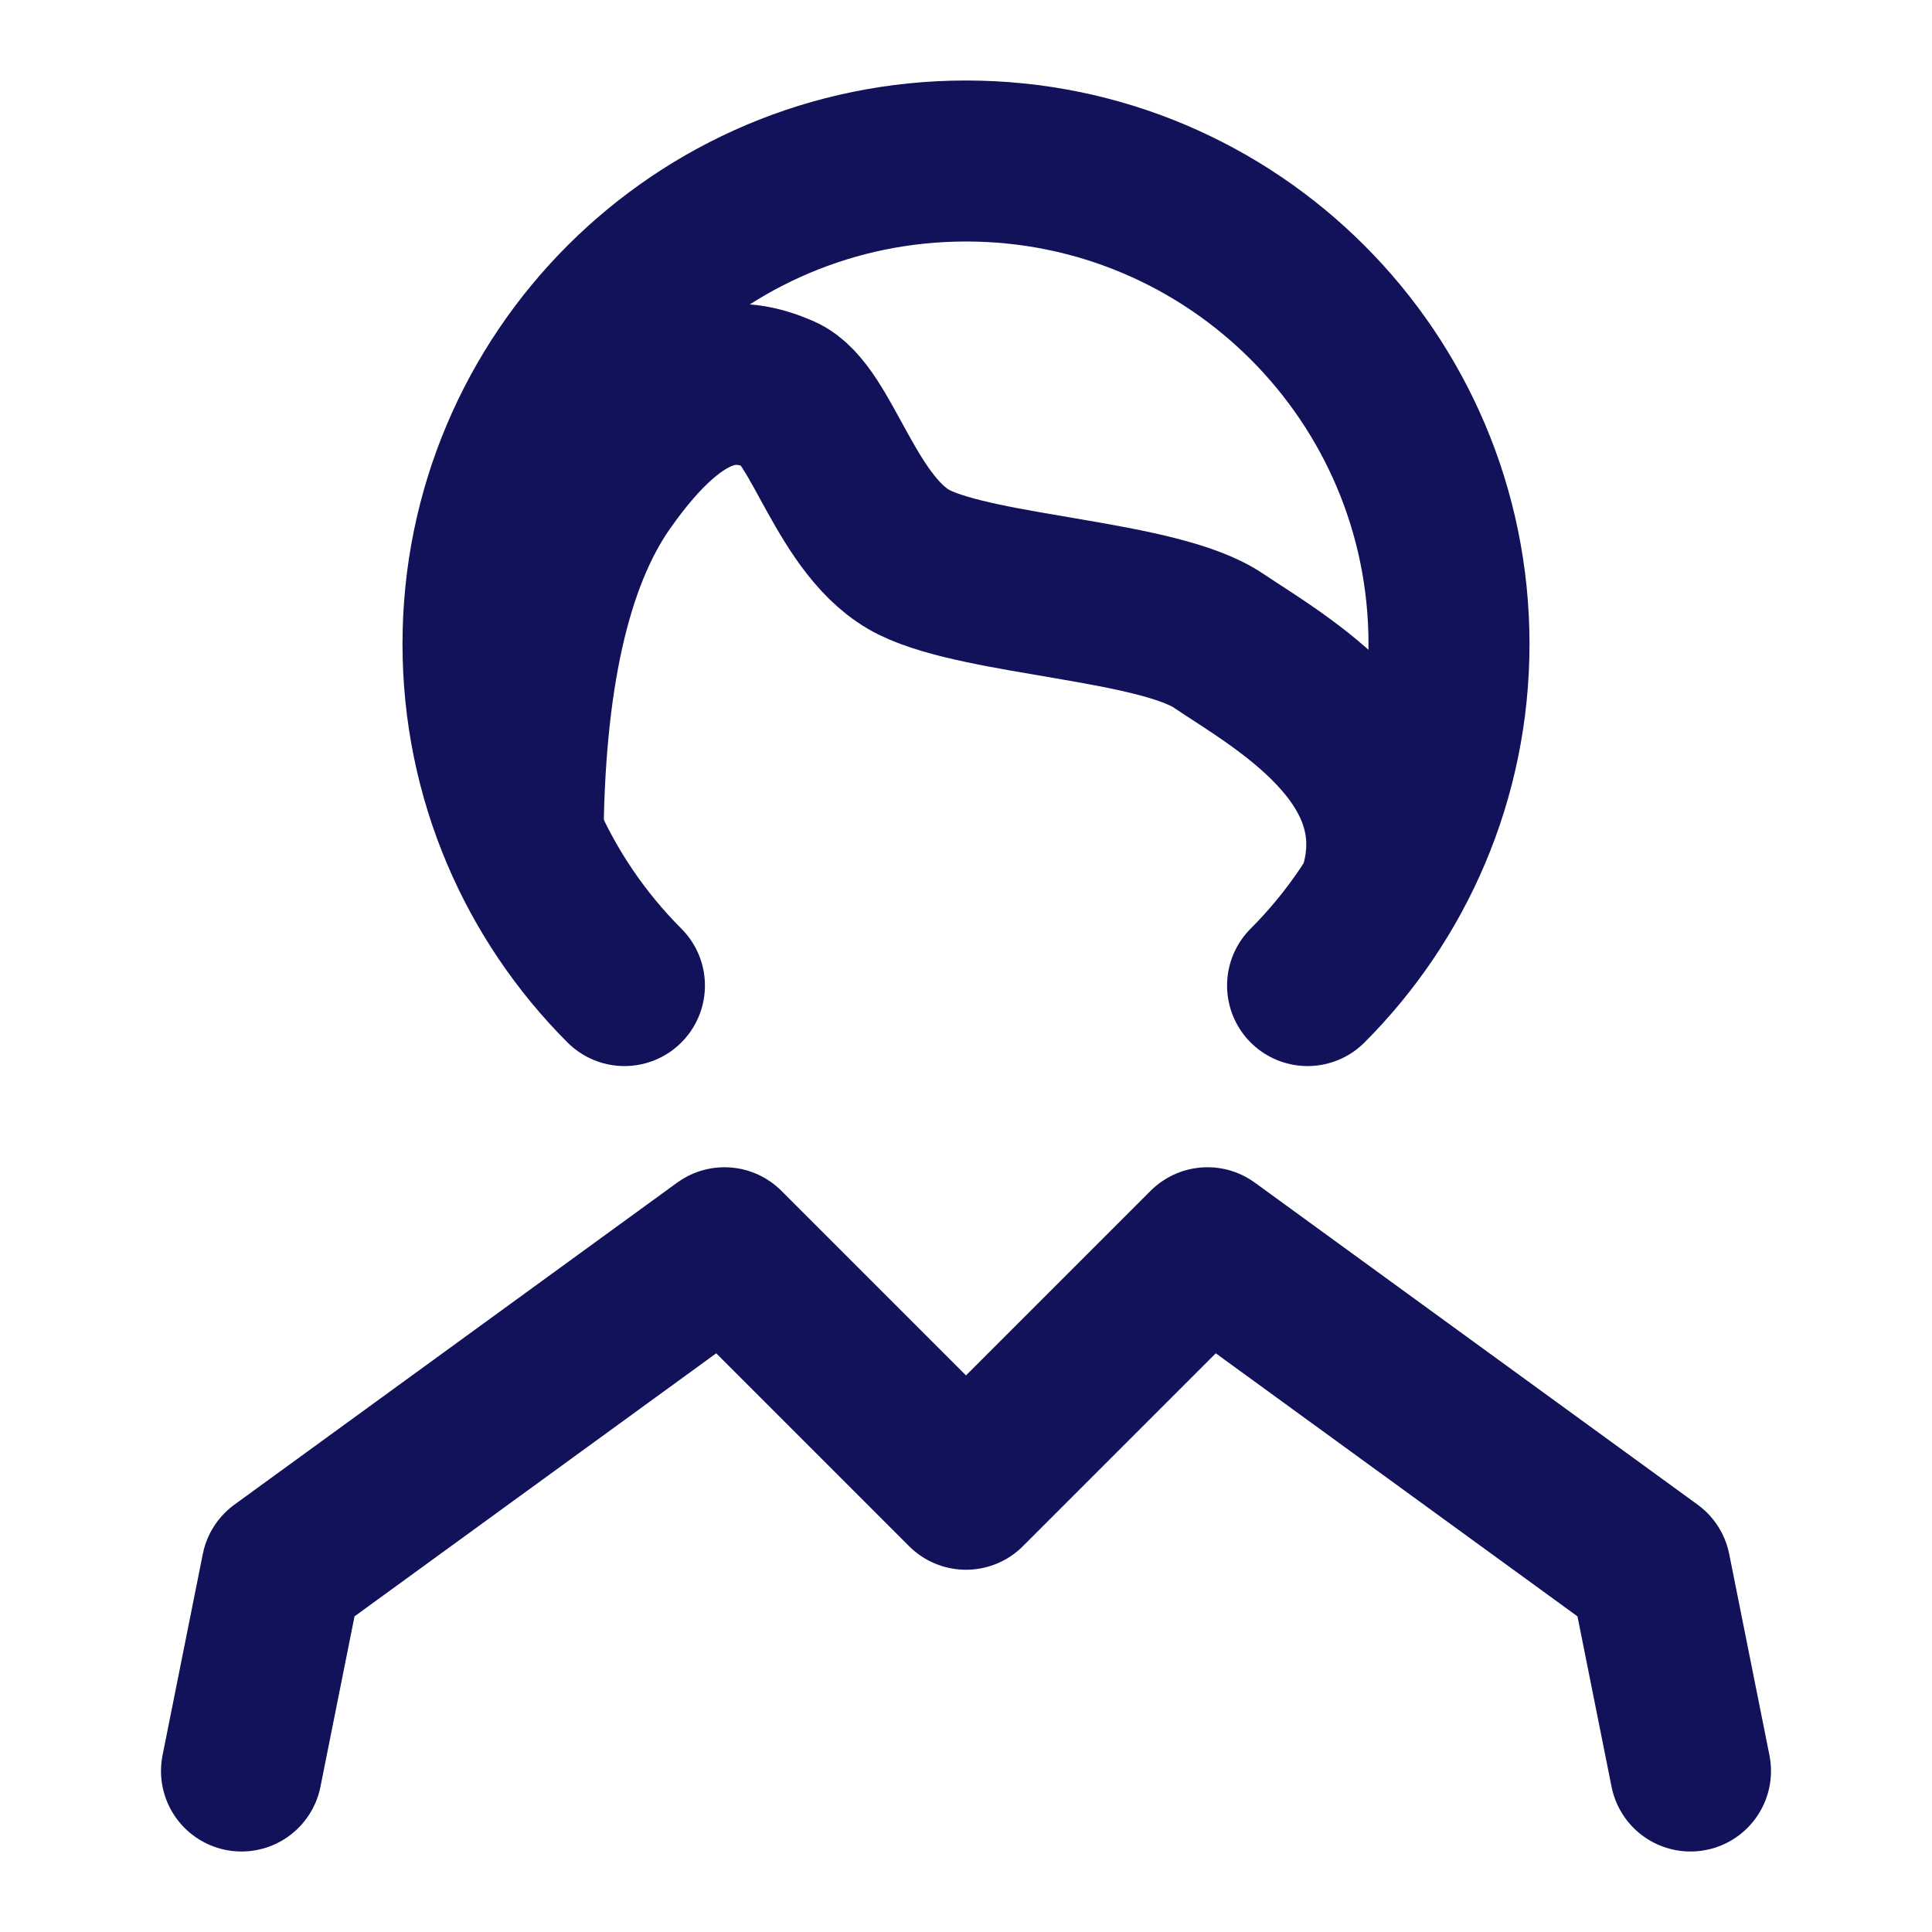
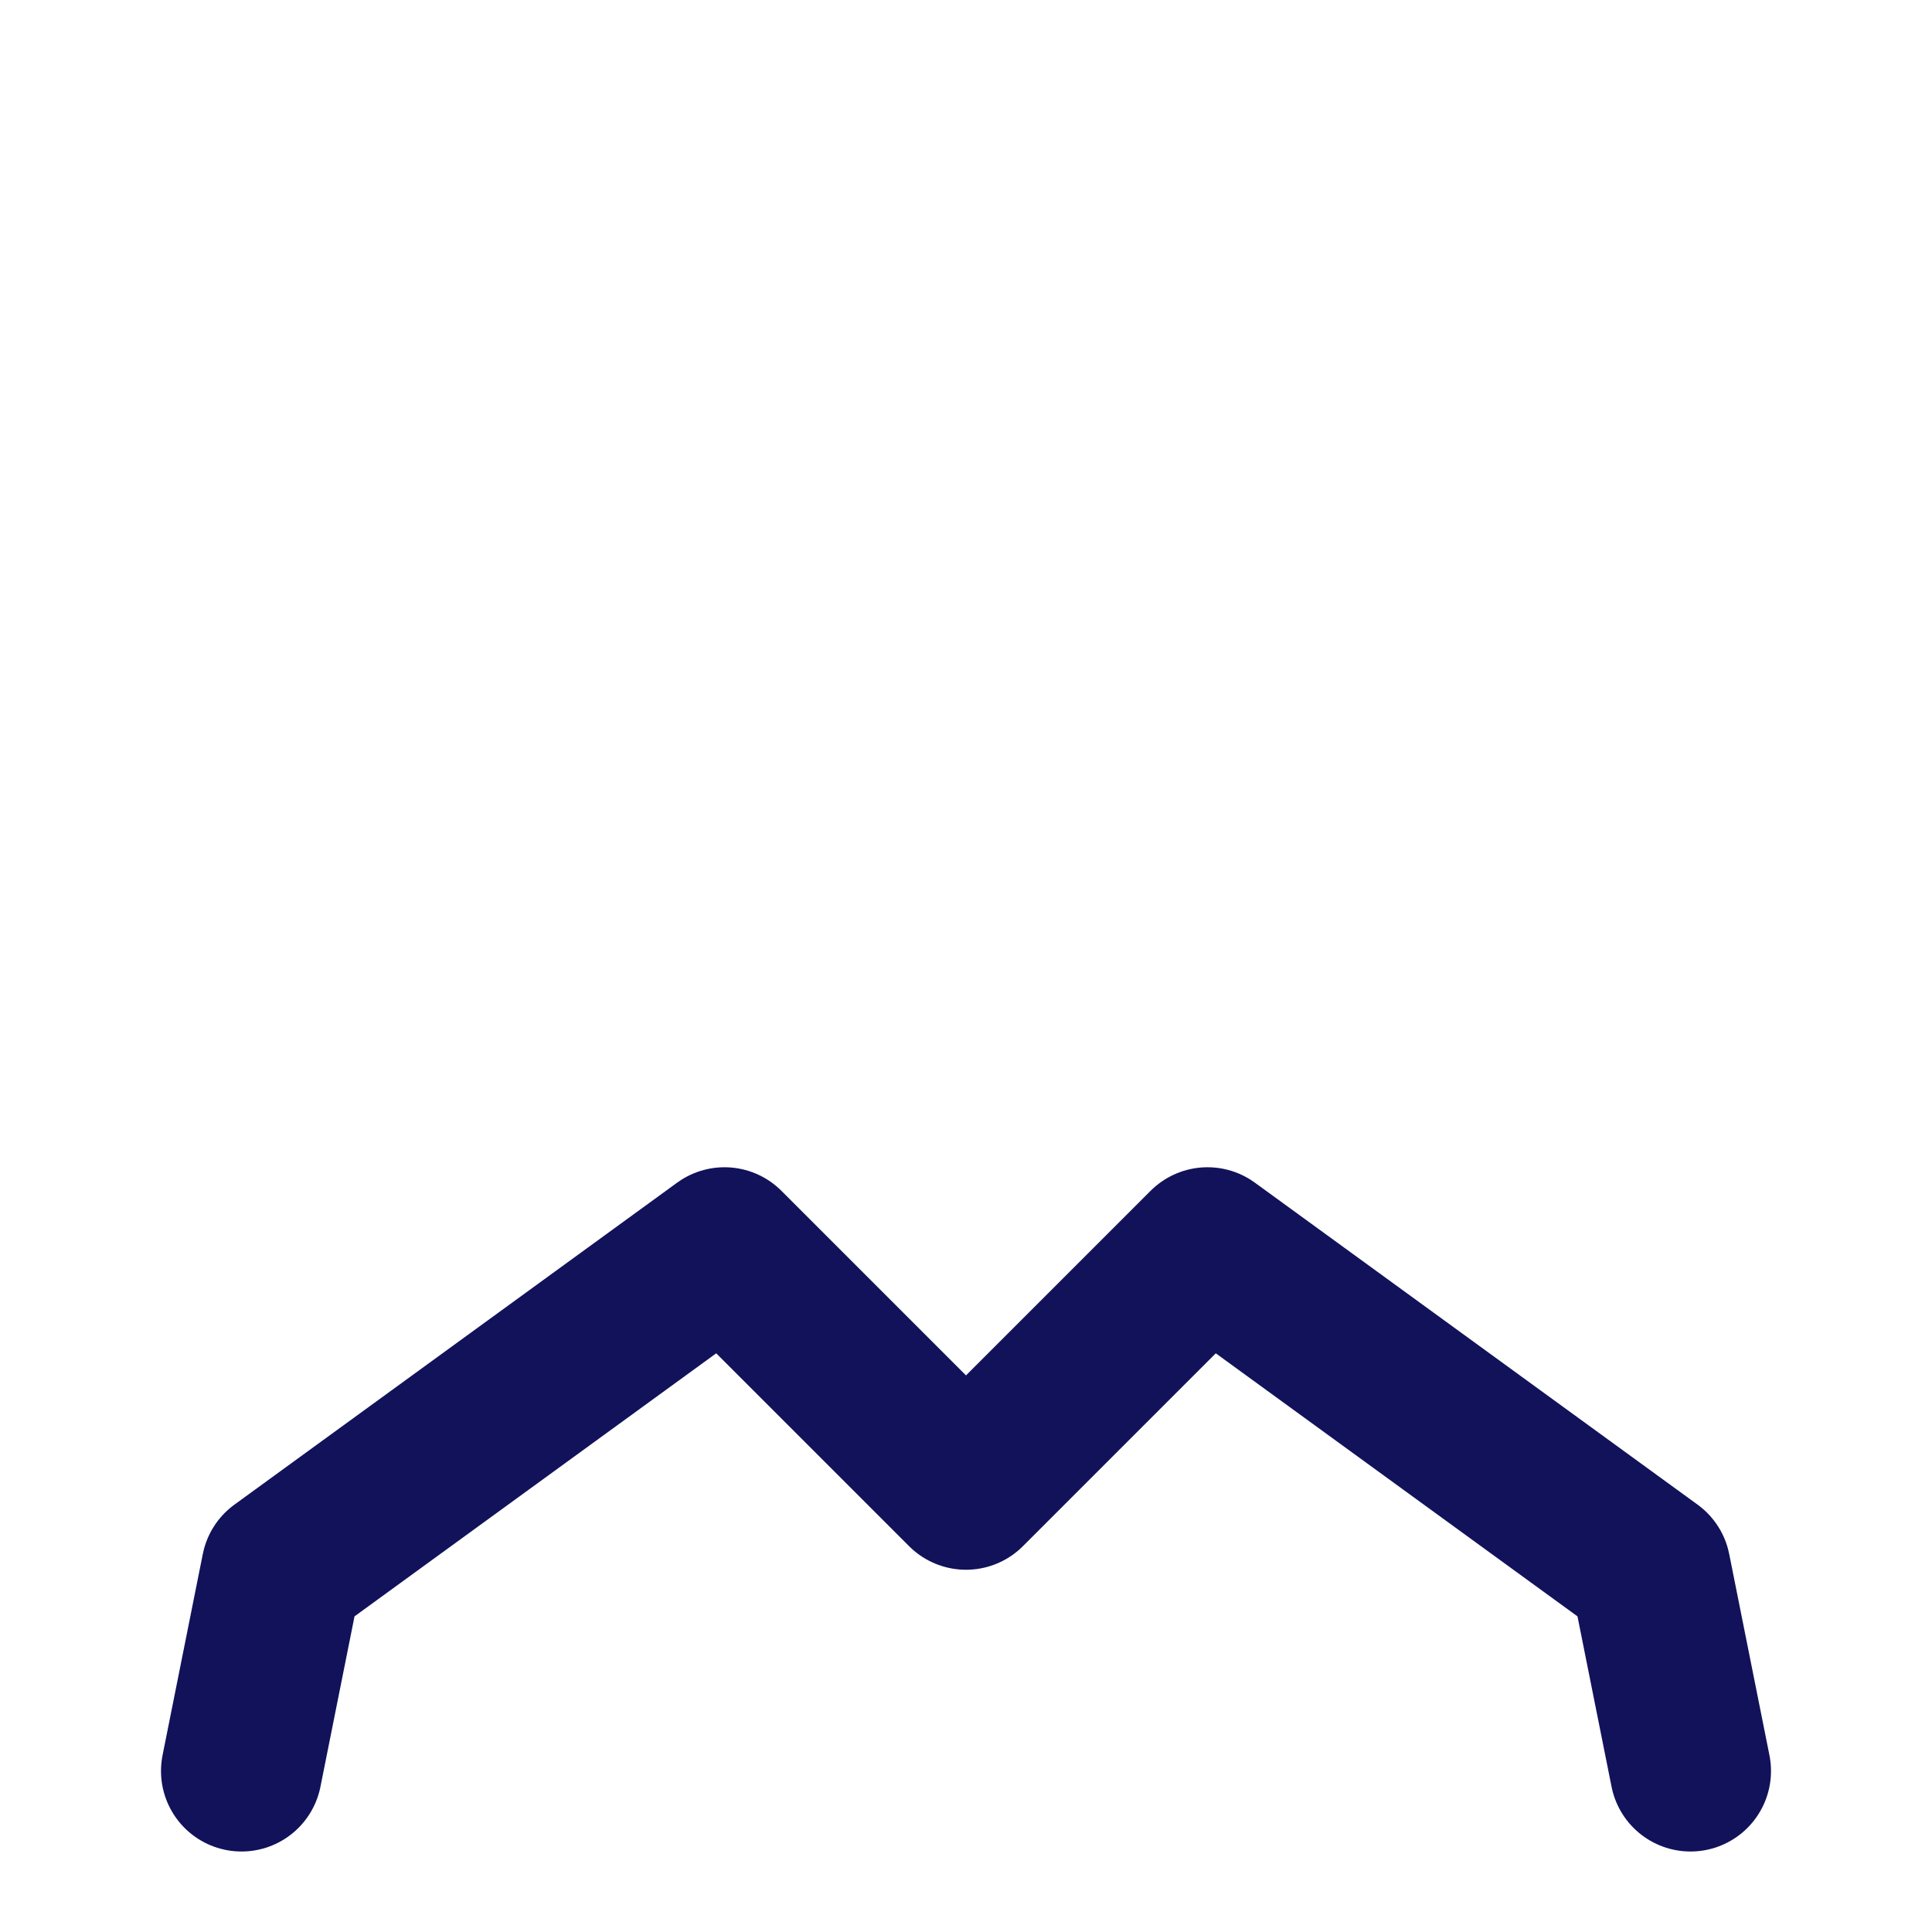
<svg xmlns="http://www.w3.org/2000/svg" width="24" height="24" viewBox="0 0 24 24" fill="none">
-   <path d="M16.243 12.243C17.328 11.157 18 9.657 18 8C18 4.686 15.314 2 12 2C8.686 2 6 4.686 6 8C6 9.657 6.672 11.157 7.757 12.243" stroke="#11125A" stroke-width="2" stroke-linecap="round" />
  <path d="M3 22L3.5 19.5L9 15.5L12 18.5L15 15.5L20.5 19.5L21 22" stroke="#11125A" stroke-width="2" stroke-linecap="round" stroke-linejoin="round" />
-   <path d="M6.497 10.503C6.503 8.448 6.838 6.947 7.5 6C8.494 4.579 9.194 4.684 9.703 4.905C10.212 5.126 10.512 6.572 11.362 6.989C12.213 7.405 14.389 7.457 15.135 7.958C15.88 8.459 17.585 9.392 17.16 10.984" stroke="#11125A" stroke-width="2" />
</svg>